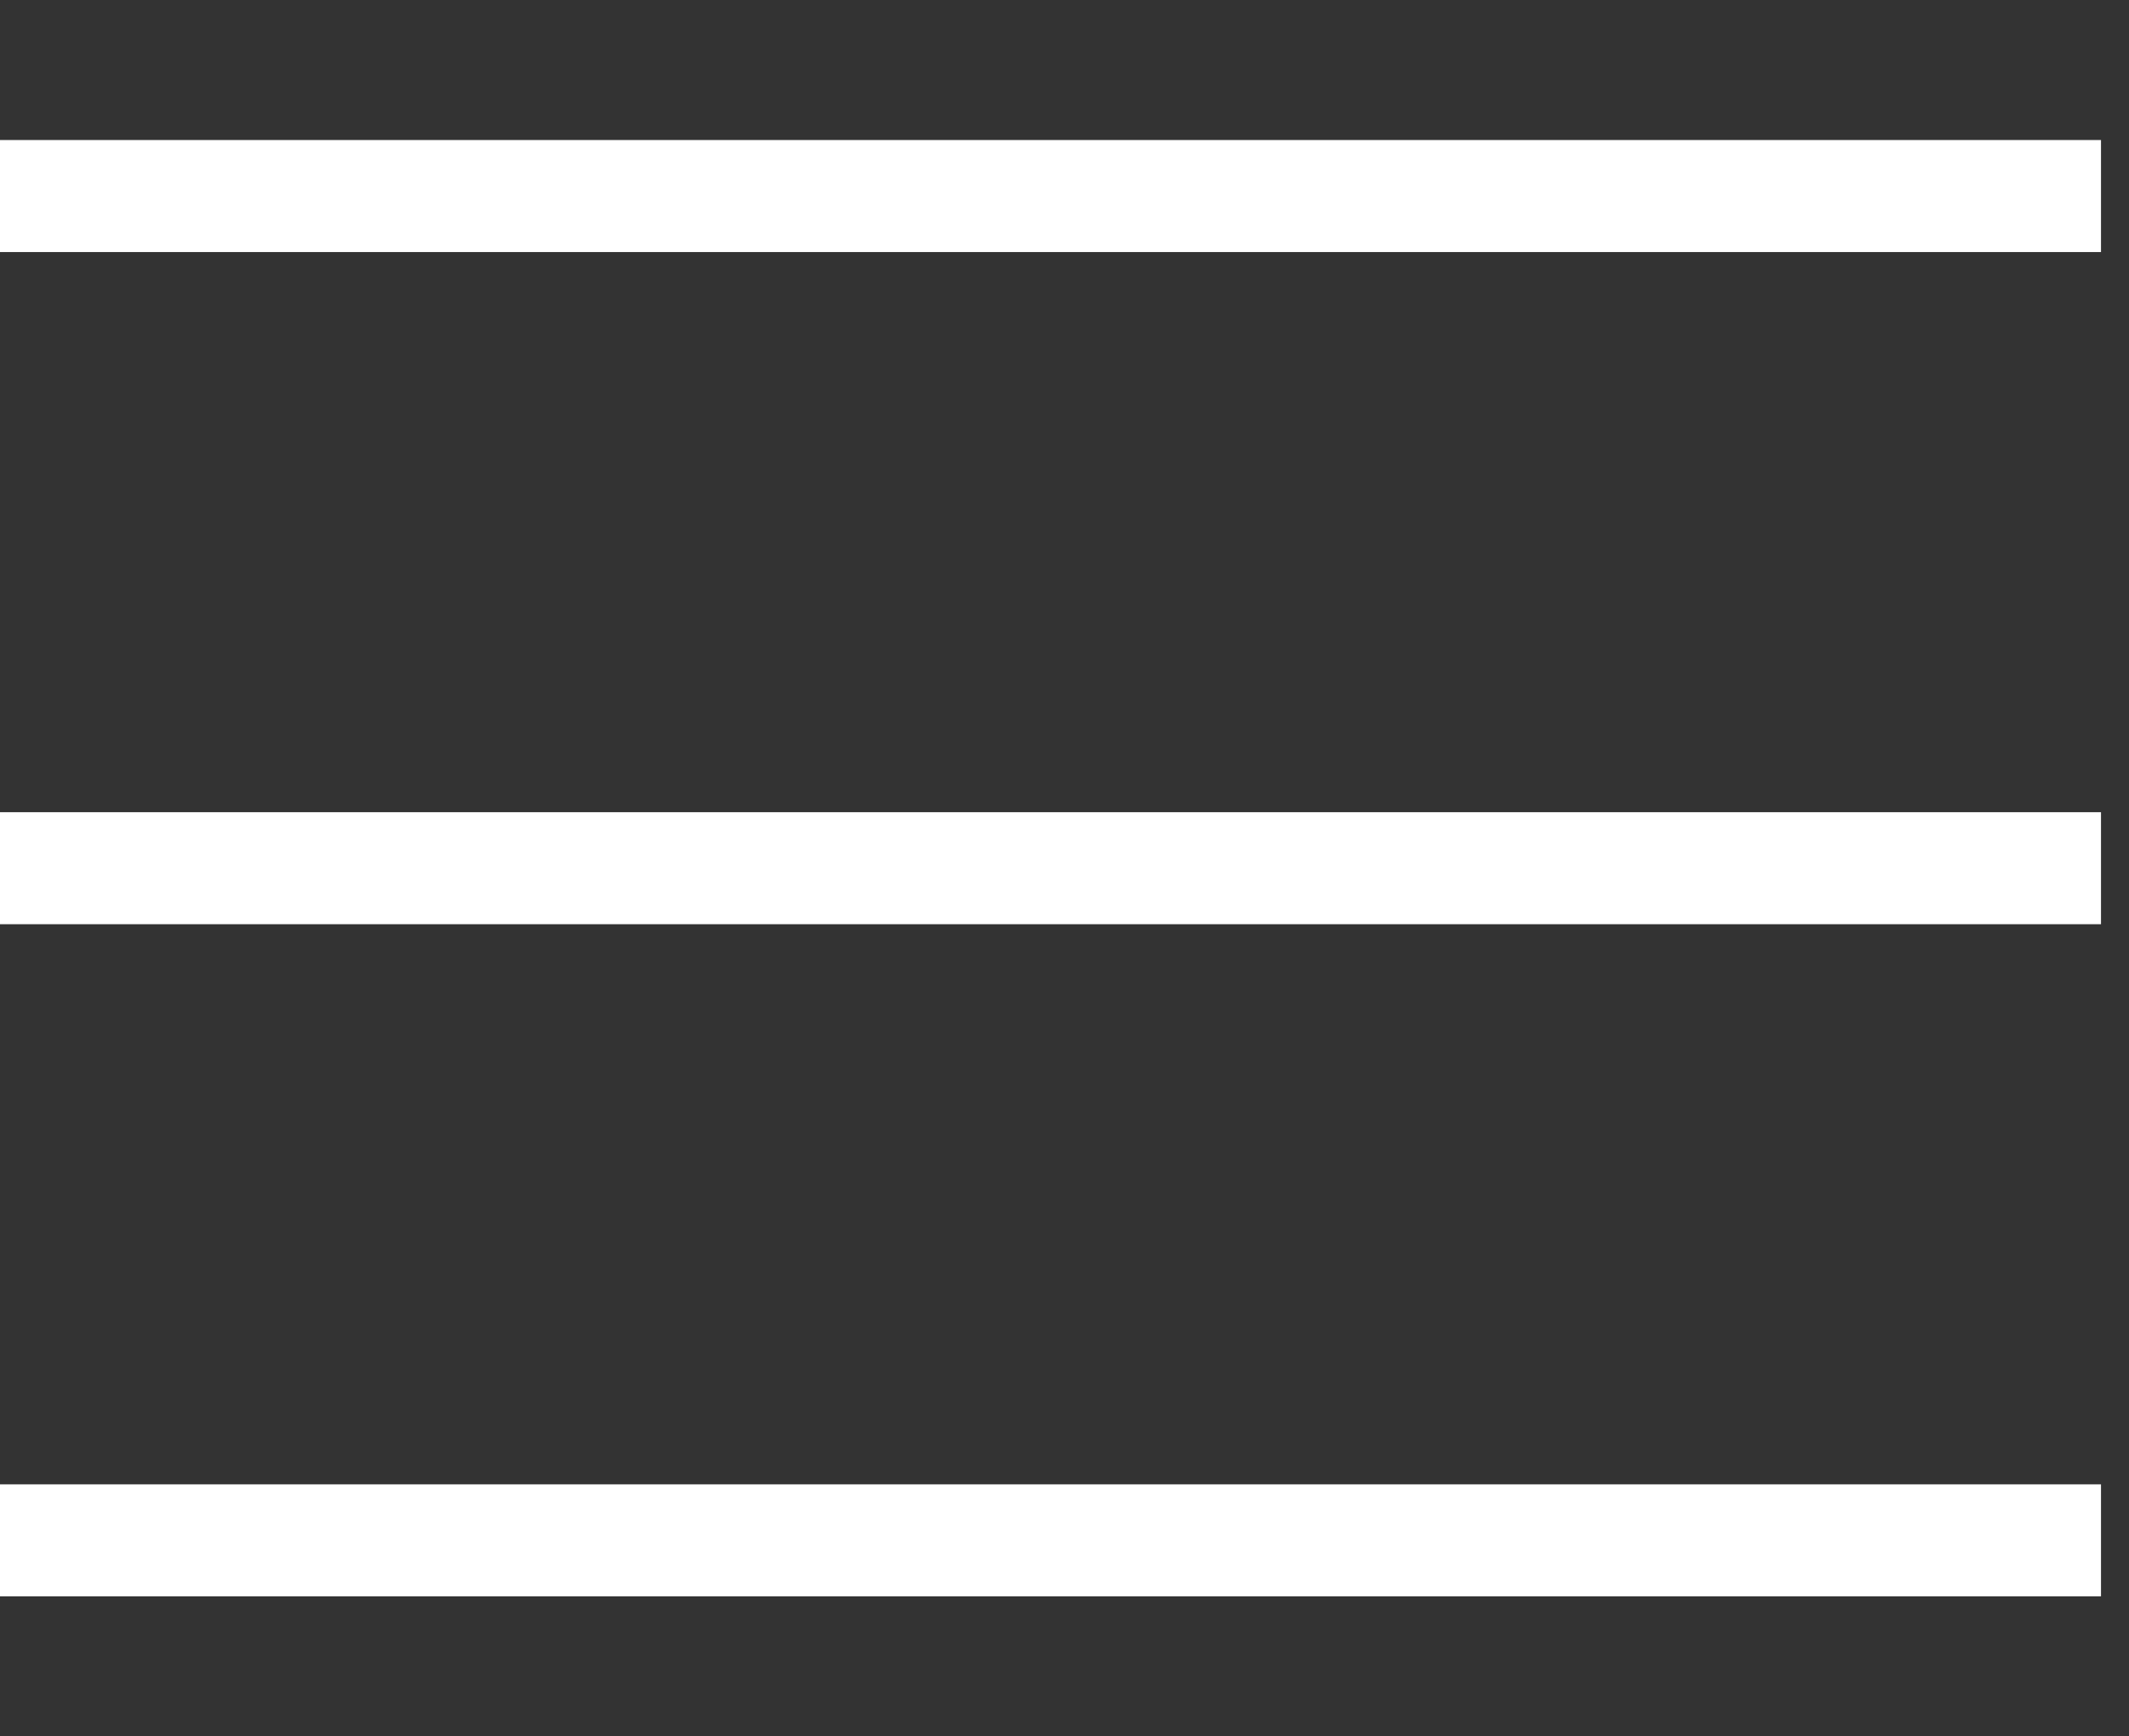
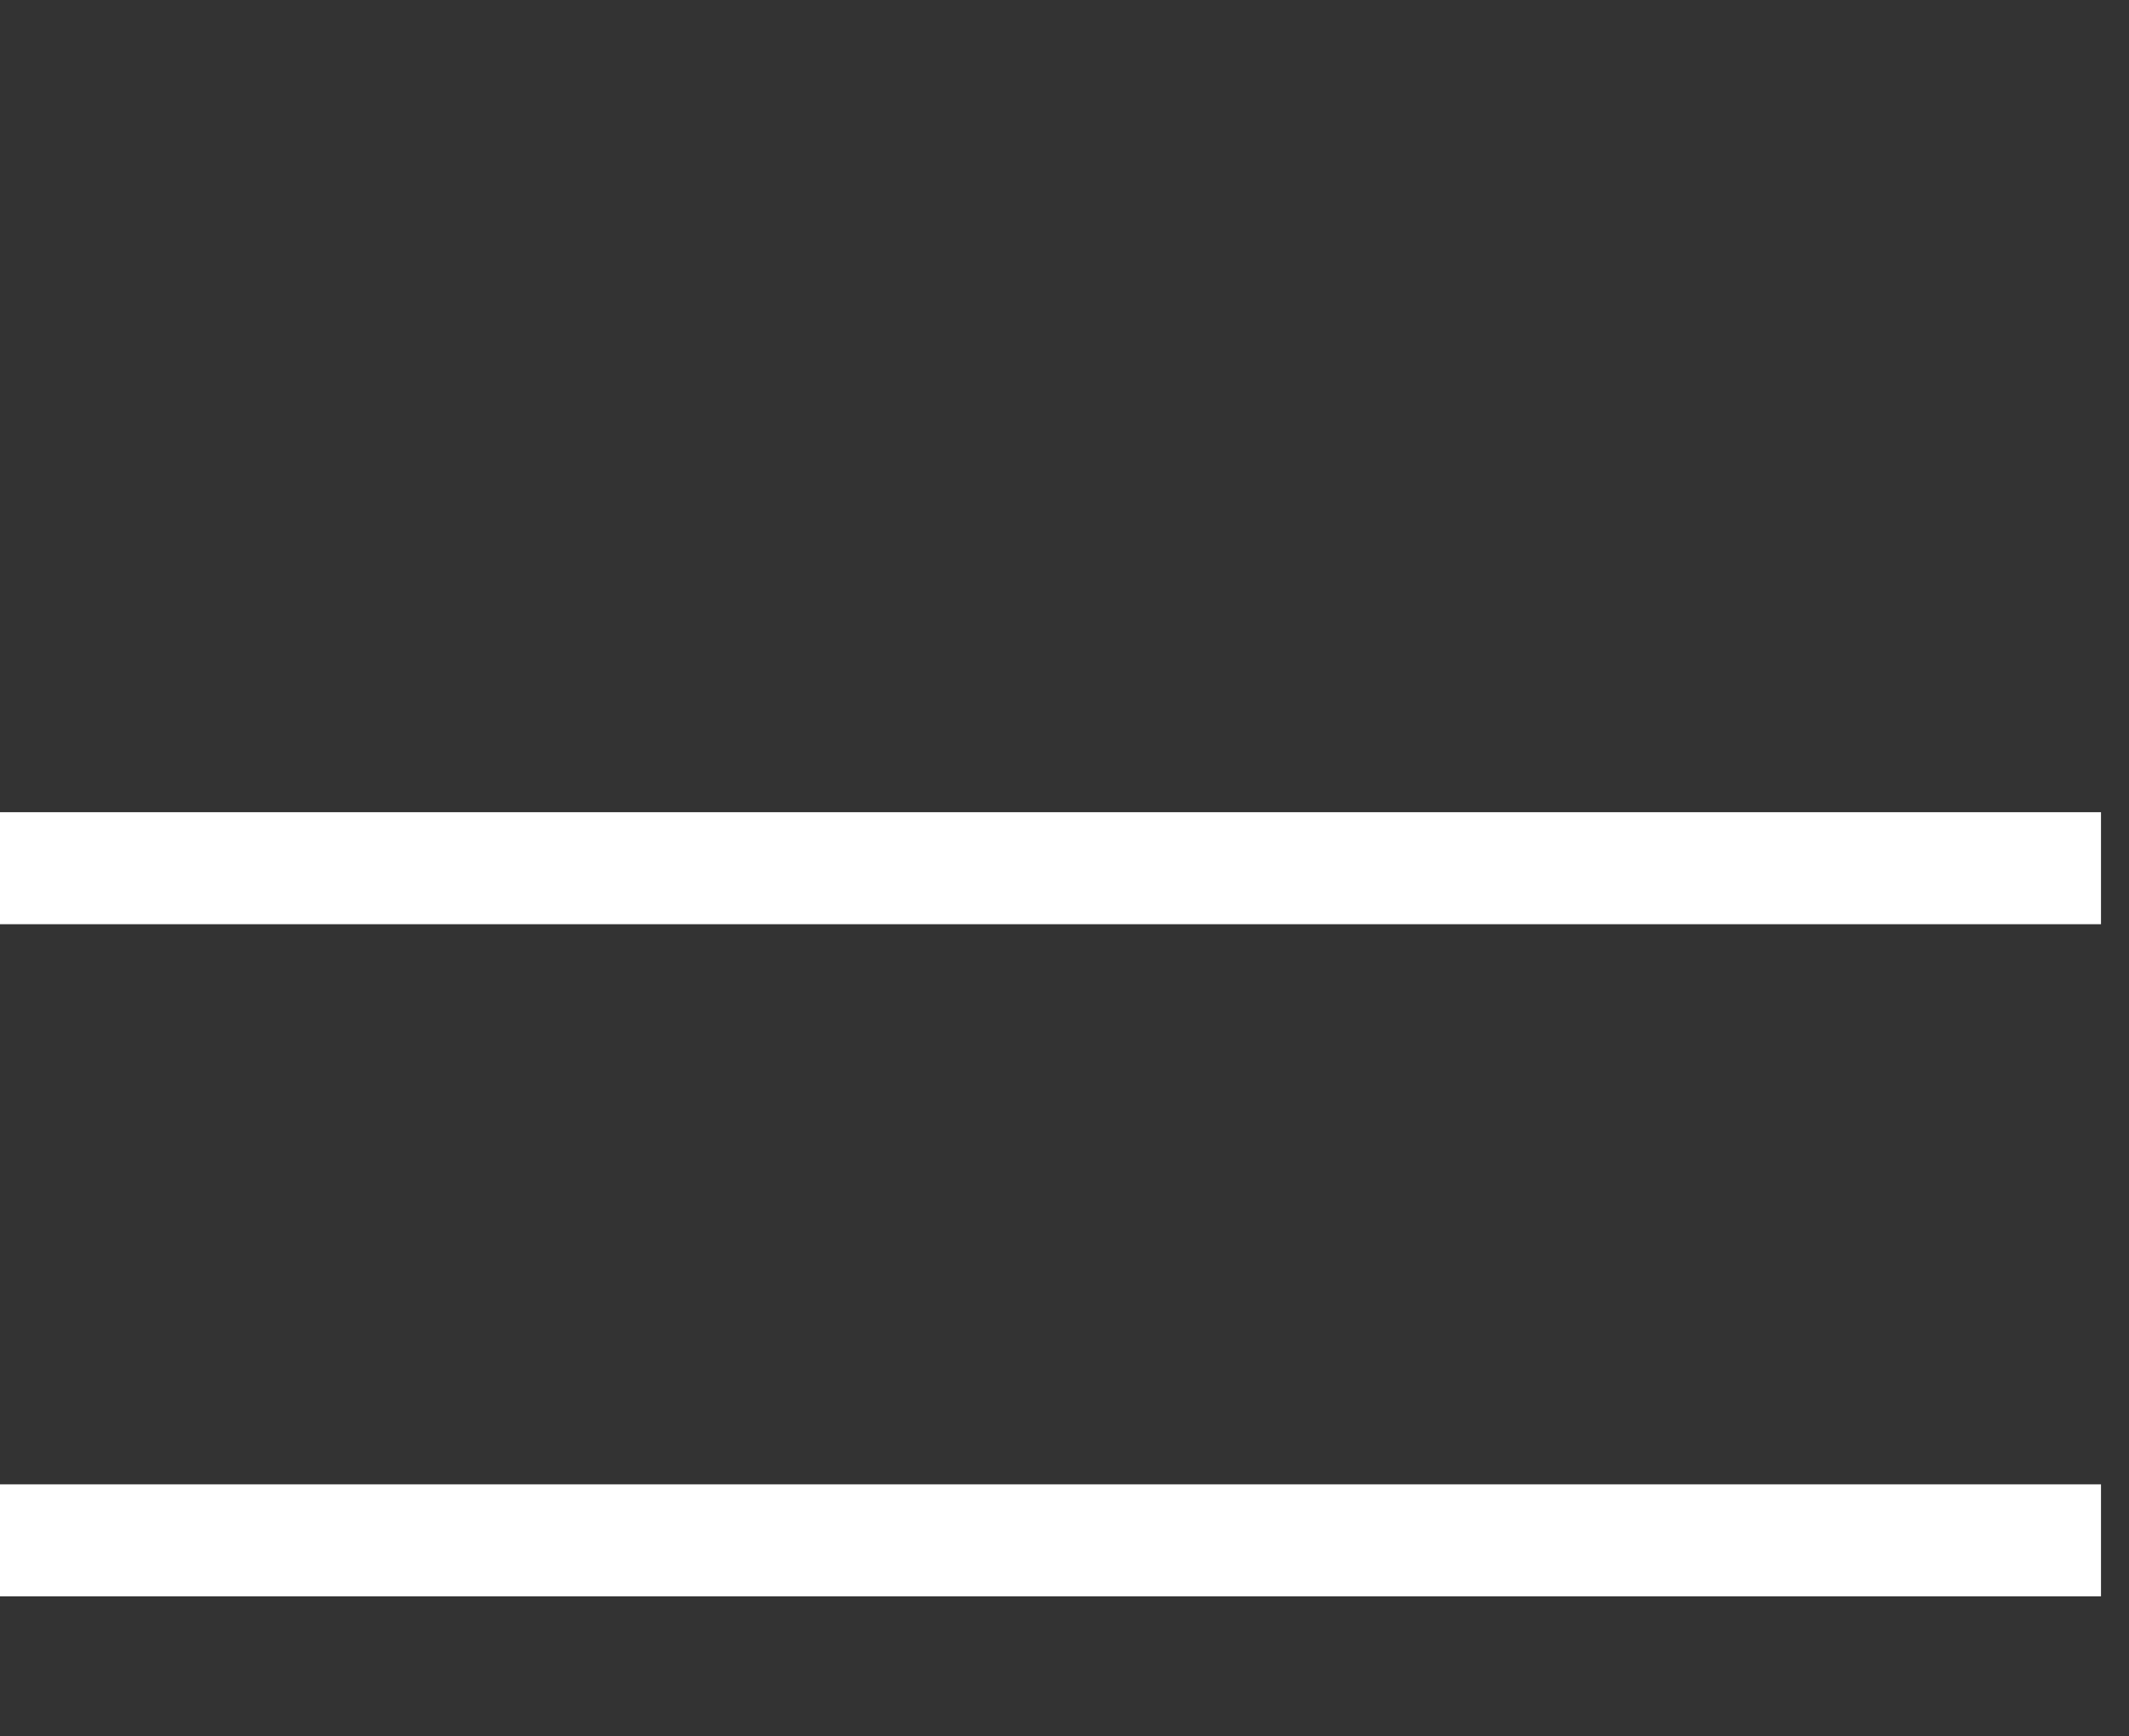
<svg xmlns="http://www.w3.org/2000/svg" width="38" height="31" viewBox="0 0 38 31" fill="none">
  <rect x="0" y="0" width="38" height="31" fill="#333333" stroke="none" />
-   <path d="M0 3.5H37.5" stroke="white" stroke-width="2" />
  <path d="M0 15.5H37.5" stroke="white" stroke-width="2" />
  <path d="M0 27.5H37.5" stroke="white" stroke-width="2" />
</svg>